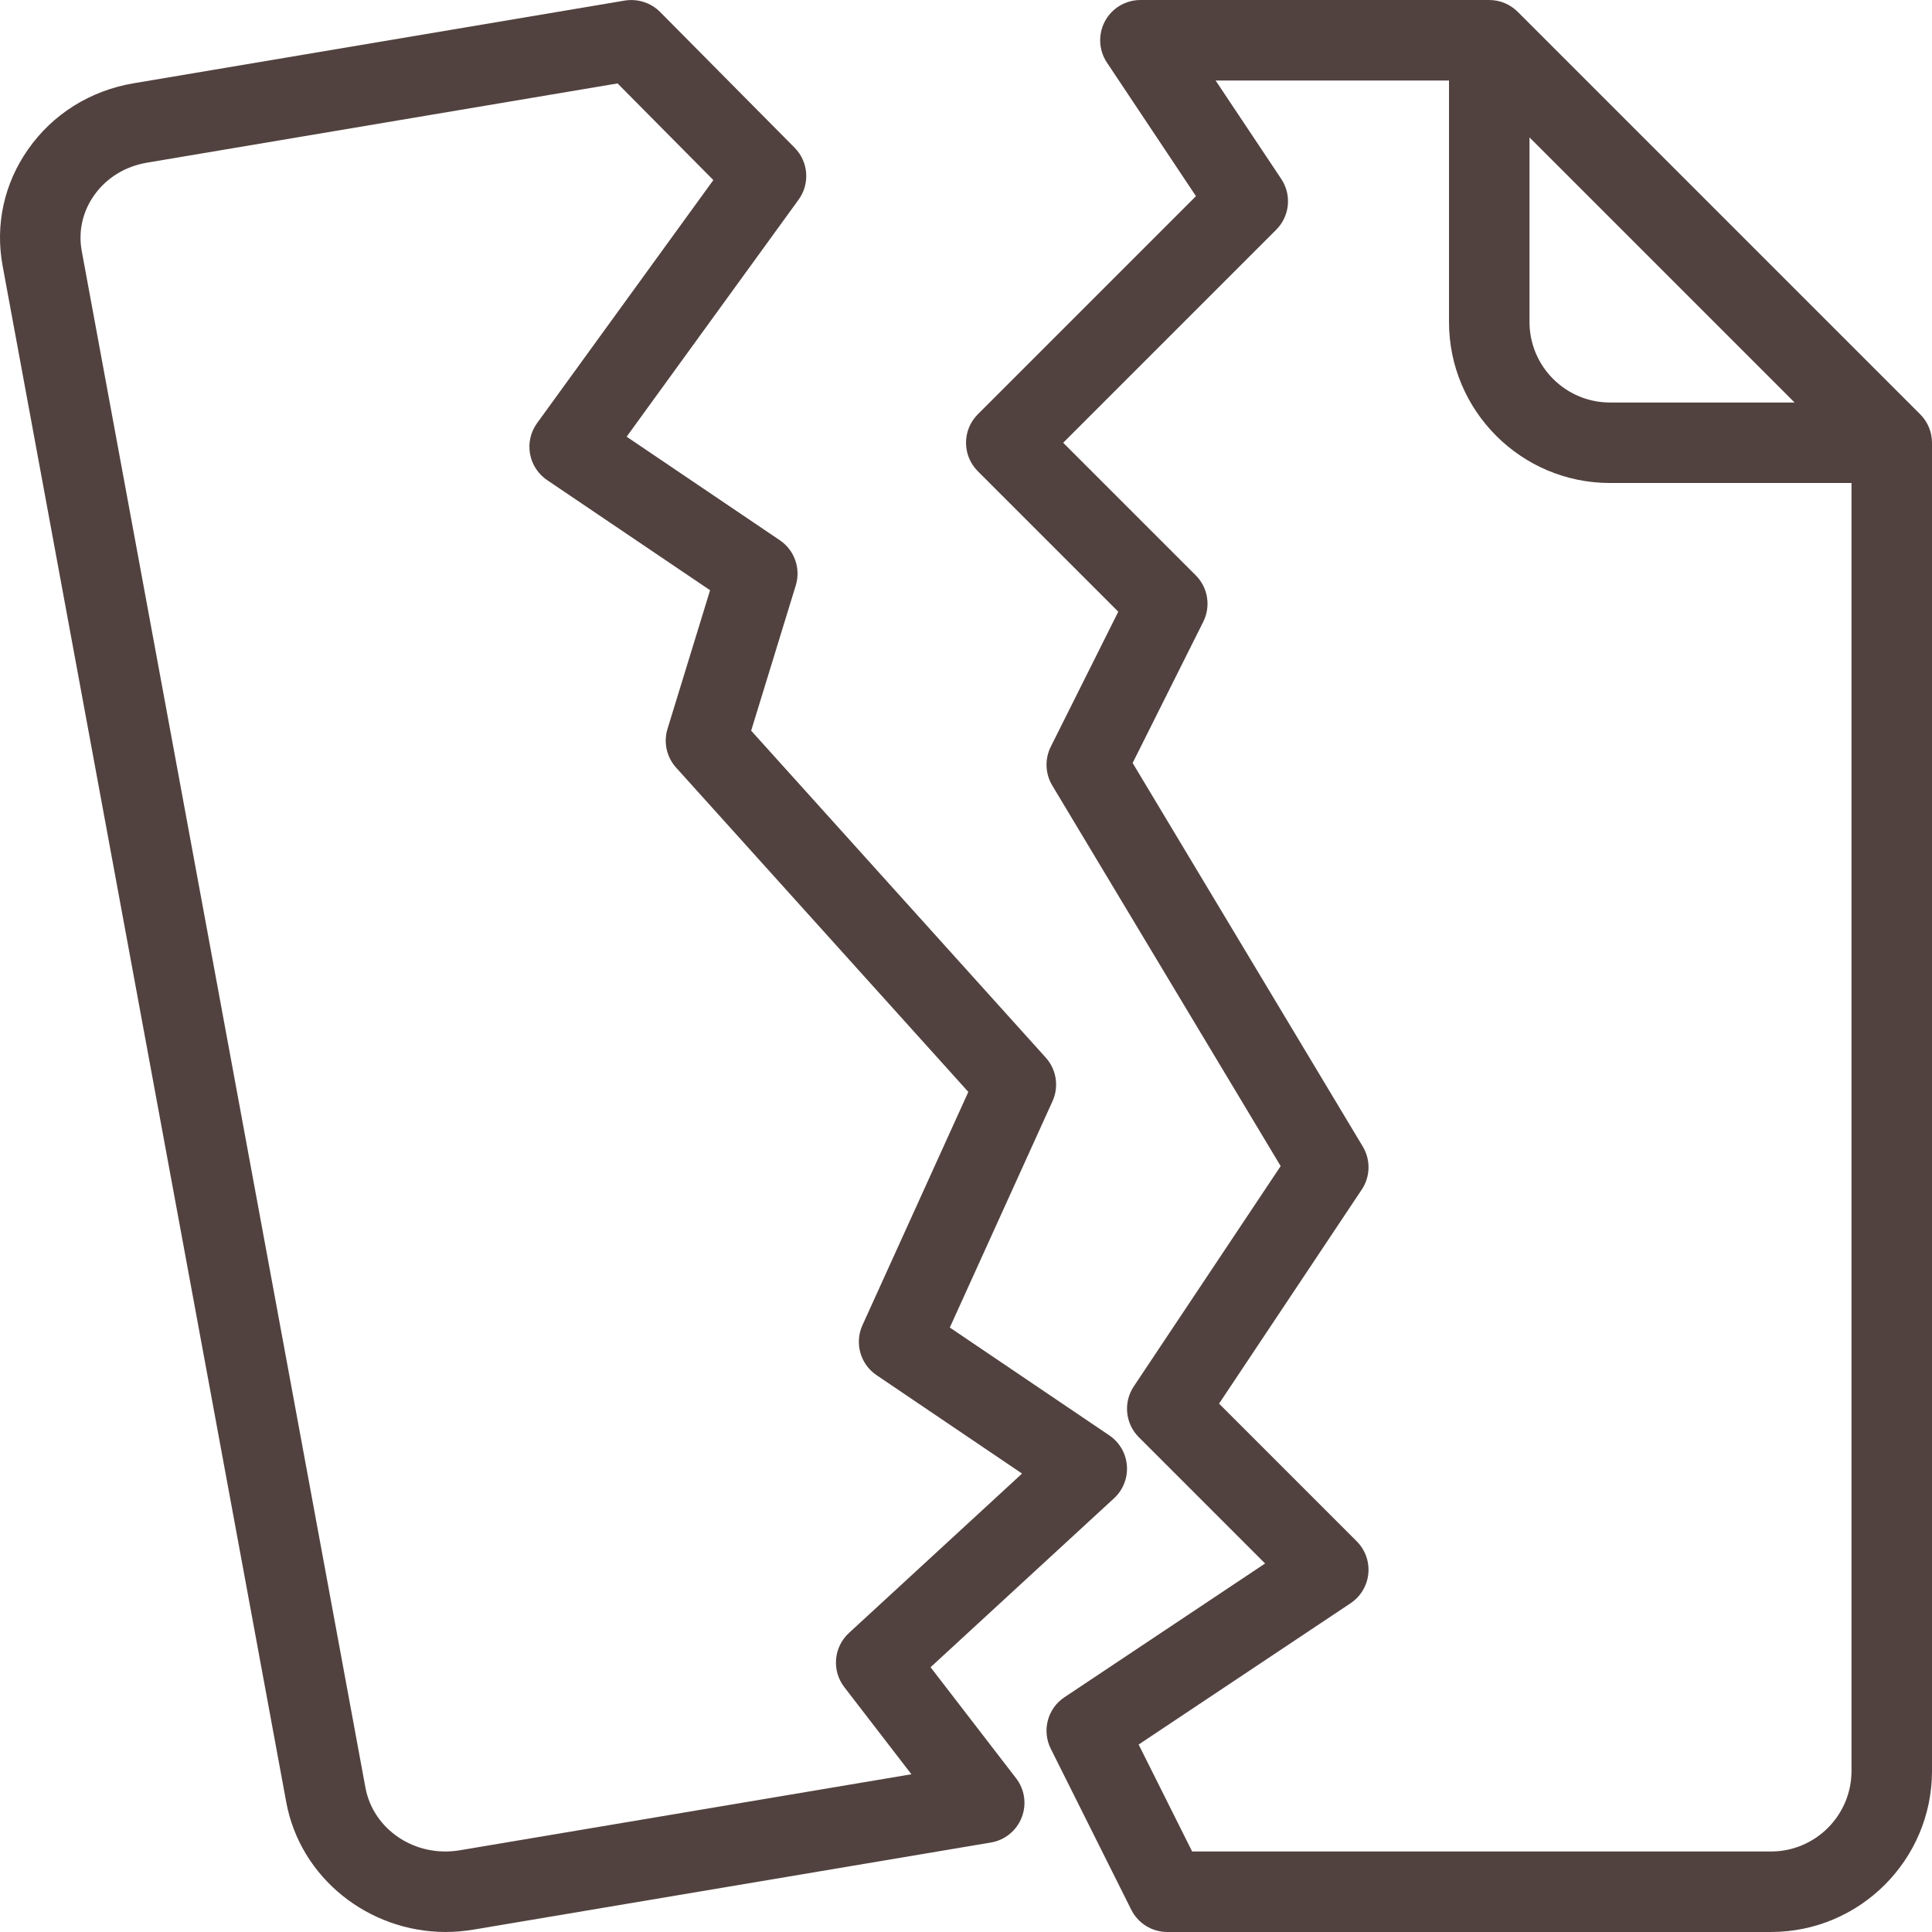
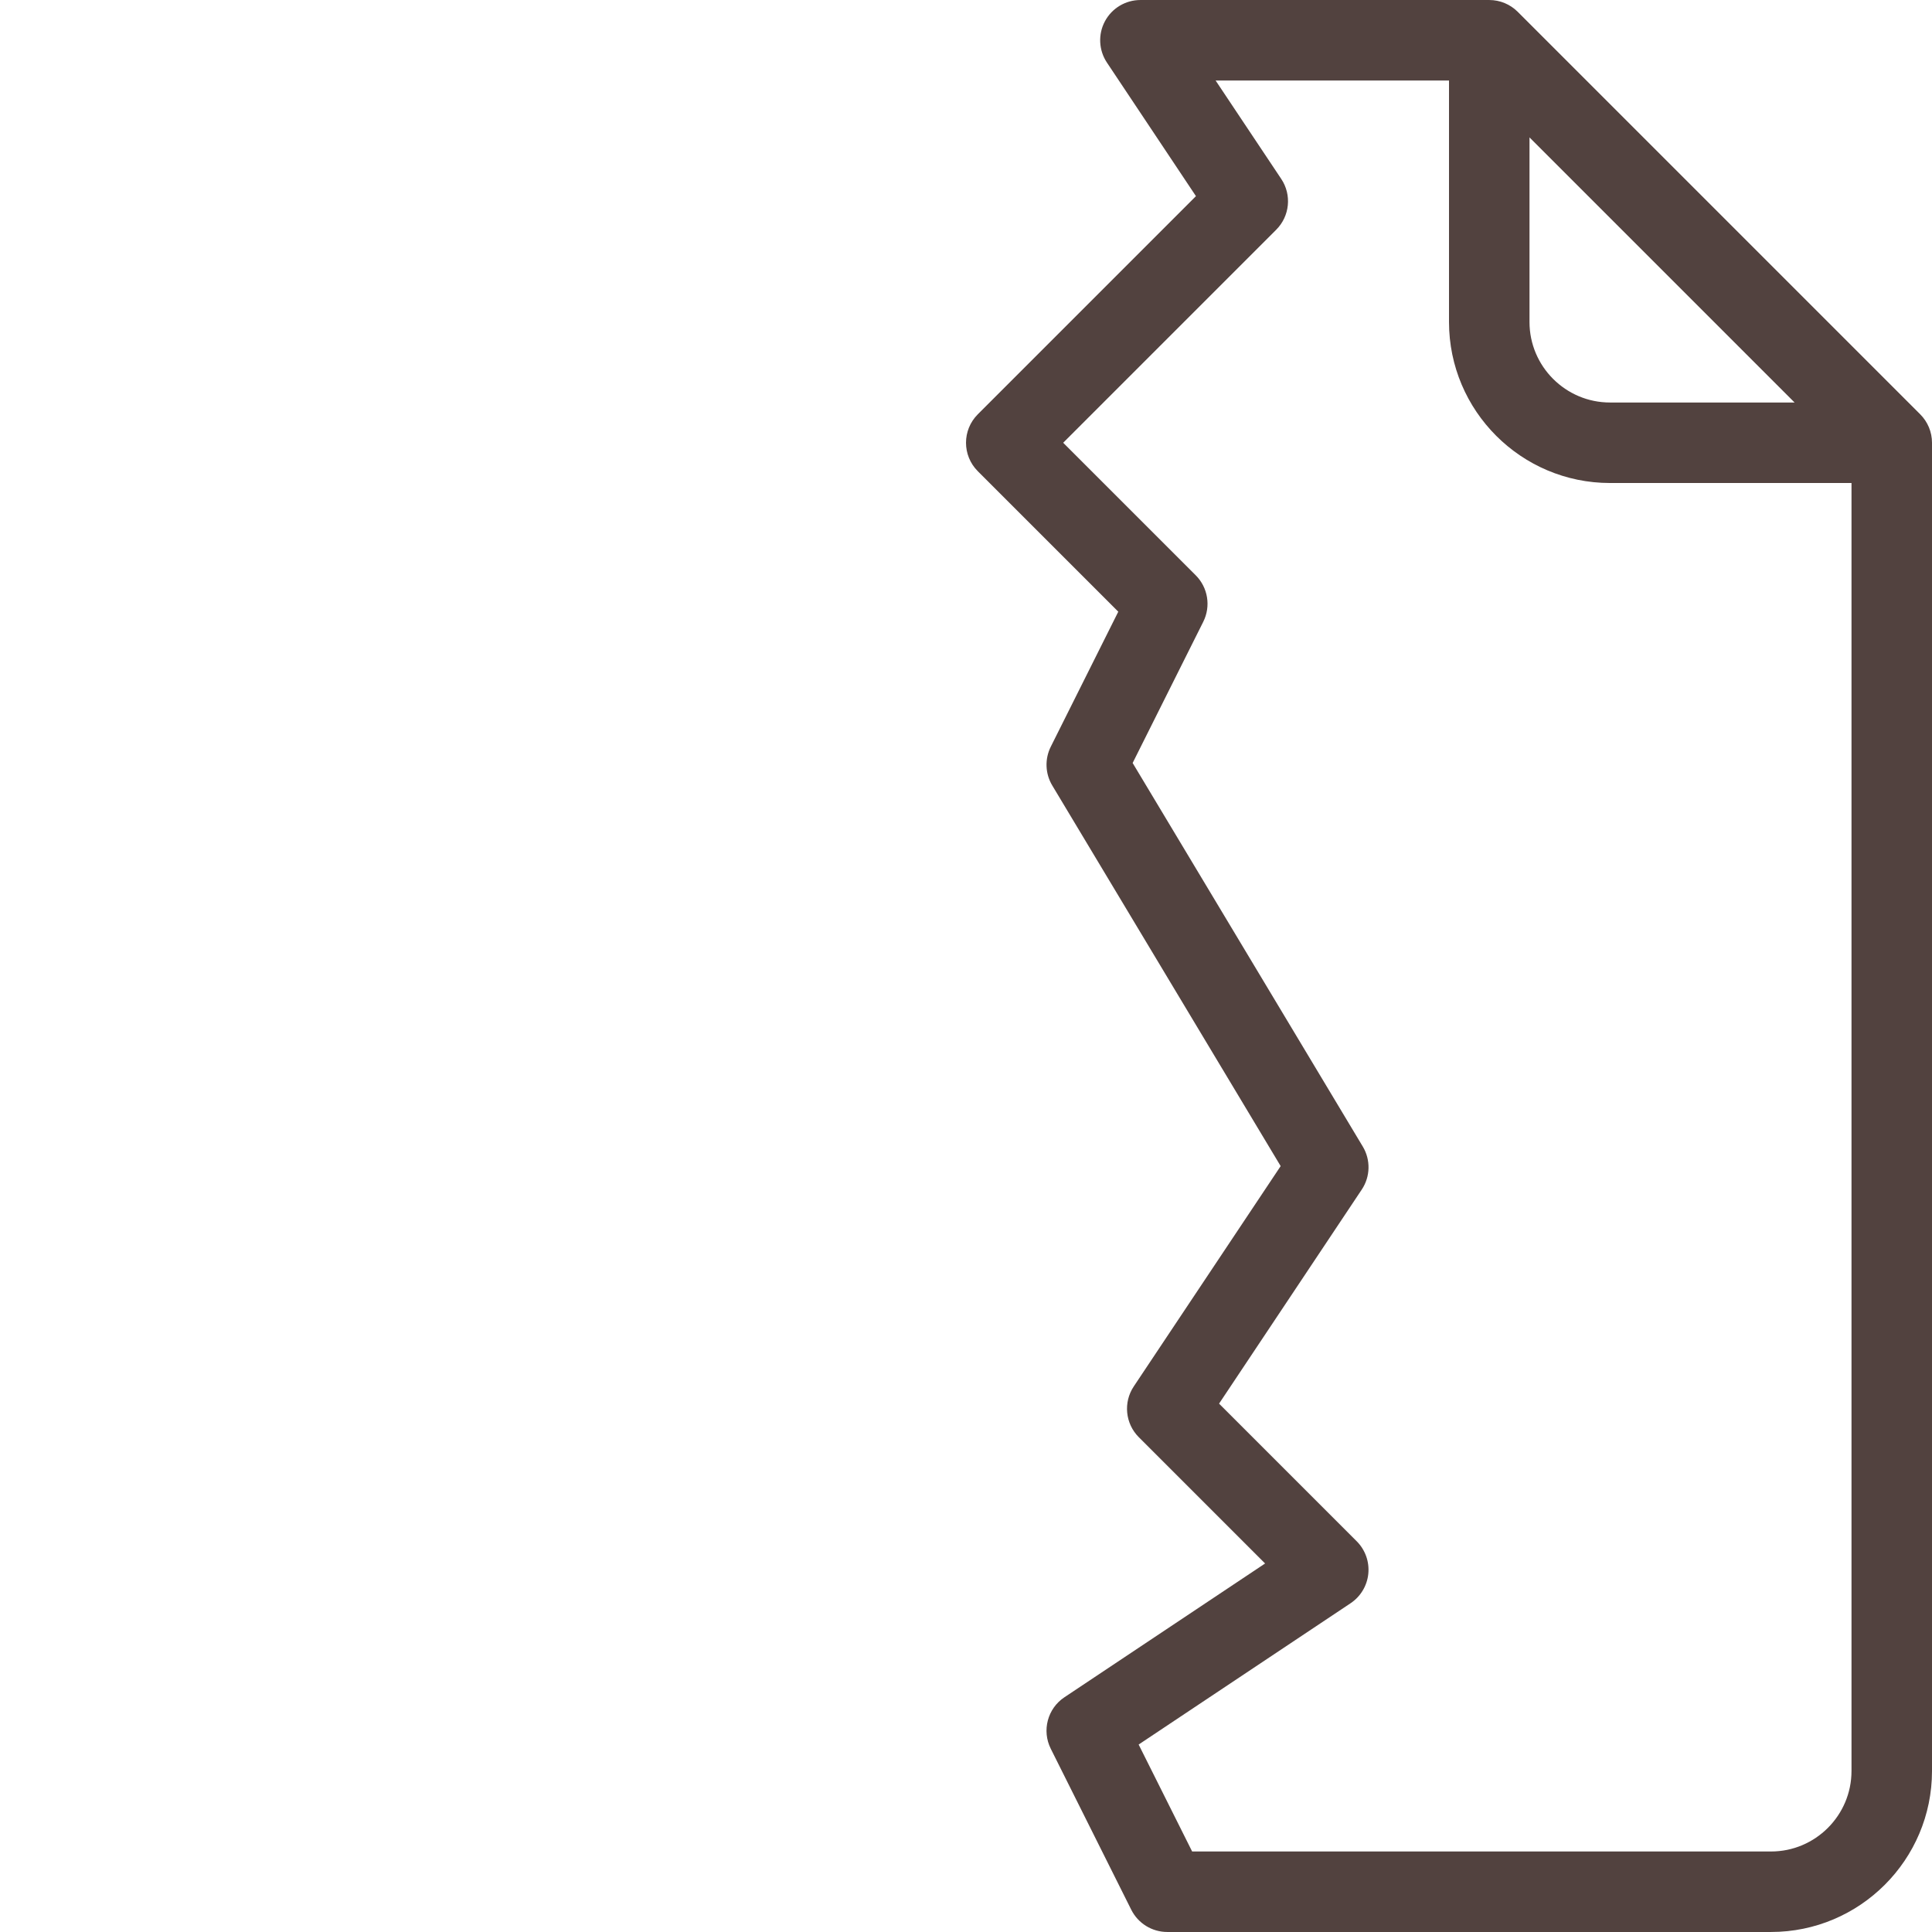
<svg xmlns="http://www.w3.org/2000/svg" version="1.1" width="512" height="512" x="0" y="0" viewBox="0 0 512.007 512.007" style="enable-background:new 0 0 512 512" xml:space="preserve" class="">
  <g>
    <g>
      <g>
        <g>
-           <path d="M246.611,441.837l48.625-44.771c2.396-2.208,3.656-5.385,3.406-8.646c-0.24-3.25-1.958-6.208-4.667-8.031l-42.26-28.573     l27.219-59.99c1.75-3.865,1.042-8.396-1.792-11.542l-78.073-86.646l11.823-38.5c1.375-4.49-0.344-9.344-4.229-11.969     l-40.594-27.438l45.573-62.823c3.063-4.229,2.615-10.052-1.063-13.771L174.923,3.159c-2.438-2.448-5.896-3.552-9.344-3.01     L35.423,22.066c-11.49,1.938-21.438,8.156-28,17.542c-6.344,9.052-8.729,19.979-6.74,30.781l75.177,407.208     c3.719,20.156,21.885,34.406,42.25,34.406c2.406,0,4.854-0.208,7.302-0.615L262.6,488.295c3.698-0.625,6.792-3.135,8.156-6.625     c1.375-3.49,0.813-7.438-1.479-10.406L246.611,441.837z M121.871,490.347c-11.844,2.01-22.979-5.479-25.031-16.625L21.663,66.514     c-0.948-5.135,0.198-10.344,3.229-14.677c3.26-4.656,8.26-7.75,14.073-8.729l124.698-21l25.385,25.615l-46.719,64.417     c-1.698,2.333-2.375,5.271-1.865,8.115c0.5,2.844,2.135,5.365,4.531,6.979l43.187,29.188l-11.281,36.729     c-1.104,3.594-0.24,7.49,2.271,10.271l77.448,85.948l-28.062,61.833c-2.146,4.74-0.563,10.333,3.75,13.24l38.552,26.073     l-45.885,42.25c-4.063,3.74-4.594,9.969-1.219,14.354l17.781,23.083L121.871,490.347z" fill="#52423f" data-original="#000000" style="" />
          <path d="M508.882,109.795L402.215,3.128c-2-2-4.708-3.125-7.542-3.125h-92.448c-3.938,0-7.552,2.167-9.406,5.635     c-1.854,3.469-1.646,7.677,0.531,10.948l23.594,35.396l-57.813,57.813c-4.167,4.167-4.167,10.917,0,15.083l37.229,37.229     l-17.896,35.792c-1.625,3.26-1.479,7.135,0.396,10.26l60.531,100.875l-38.927,58.385c-2.823,4.229-2.26,9.865,1.333,13.458     l33.469,33.469l-53.177,35.448c-4.479,2.979-6.031,8.833-3.625,13.646l21.333,42.667c1.813,3.615,5.5,5.896,9.542,5.896h160     c23.531,0,42.667-19.135,42.667-42.667v-352C512.007,114.503,510.882,111.795,508.882,109.795z M405.34,36.42l70.25,70.25     h-48.917c-11.76,0-21.333-9.573-21.333-21.333V36.42z M490.673,469.337c0,11.76-9.573,21.333-21.333,21.333H315.934     l-14.177-28.344l56.167-37.448c2.656-1.771,4.385-4.646,4.698-7.823c0.313-3.177-0.813-6.333-3.073-8.594l-36.479-36.479     l37.813-56.729c2.292-3.427,2.396-7.875,0.271-11.406l-60.99-101.646l18.719-37.427c2.052-4.104,1.25-9.063-2-12.313     l-35.125-35.125l56.458-56.458c3.594-3.594,4.156-9.229,1.333-13.458l-17.396-26.083h61.854v64     c0,23.531,19.135,42.667,42.667,42.667h64V469.337z" fill="#52423f" data-original="#000000" style="" />
        </g>
      </g>
    </g>
    <g>
</g>
    <g>
</g>
    <g>
</g>
    <g>
</g>
    <g>
</g>
    <g>
</g>
    <g>
</g>
    <g>
</g>
    <g>
</g>
    <g>
</g>
    <g>
</g>
    <g>
</g>
    <g>
</g>
    <g>
</g>
    <g>
</g>
  </g>
</svg>